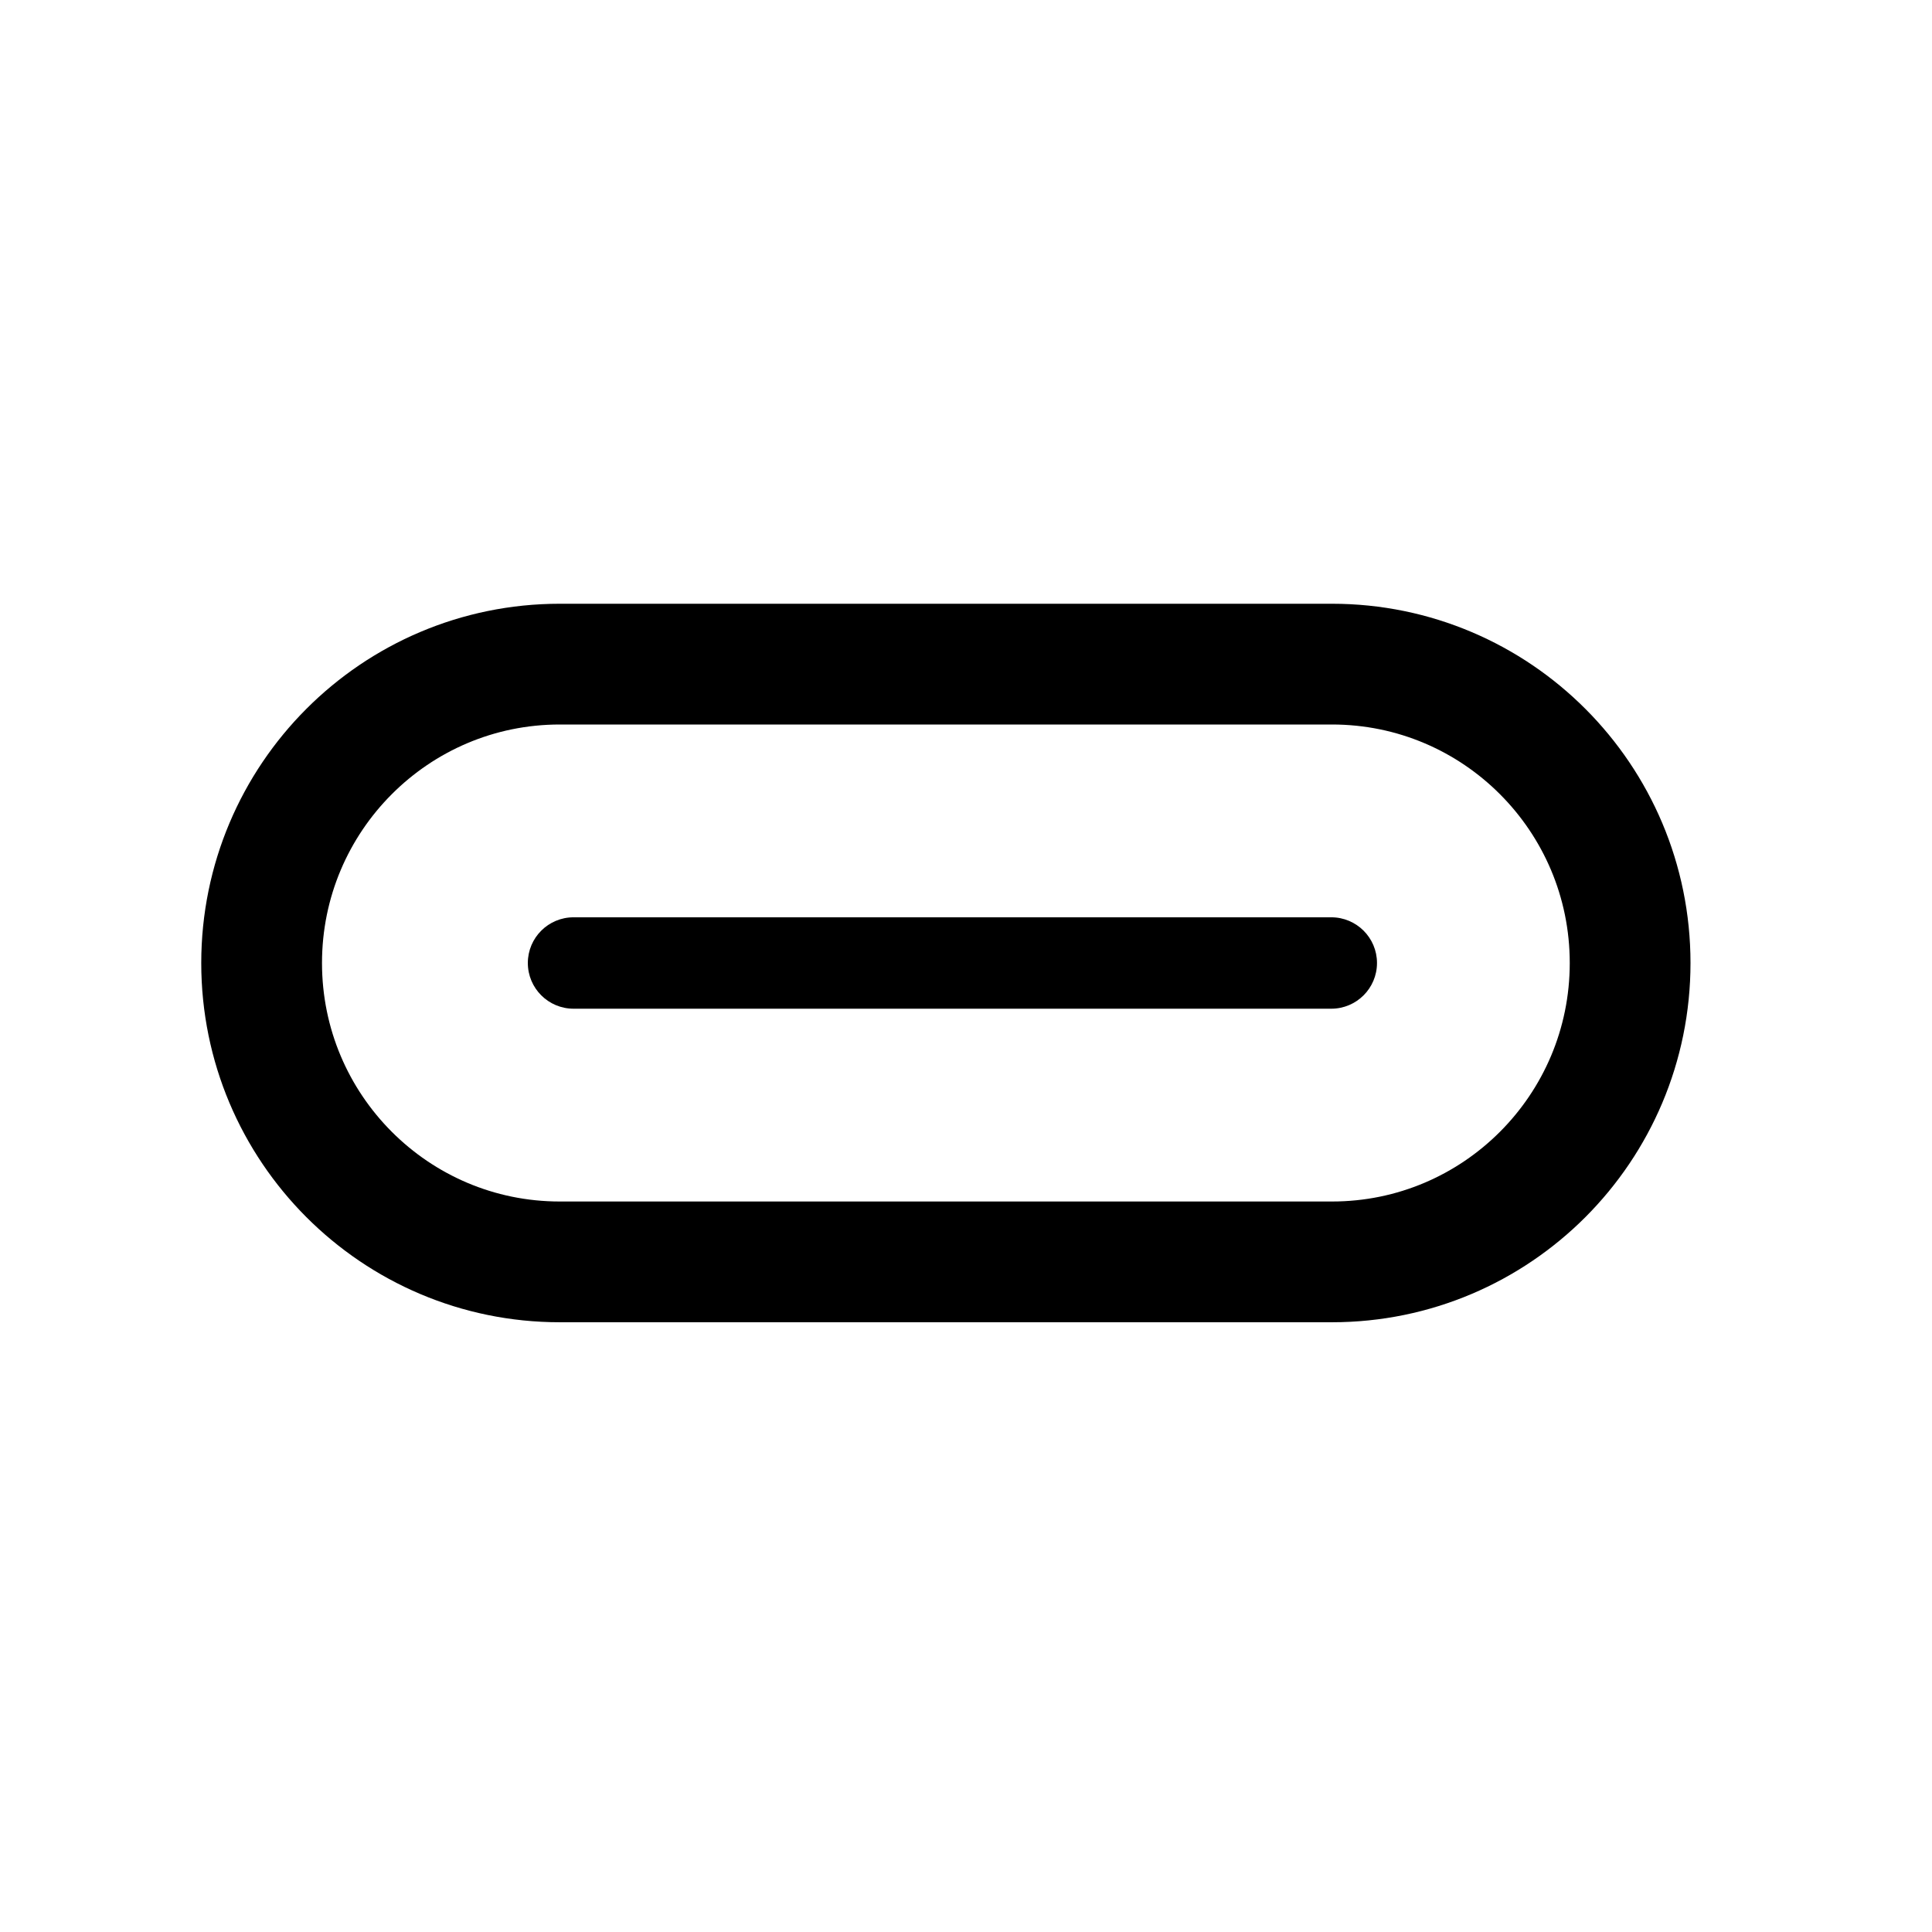
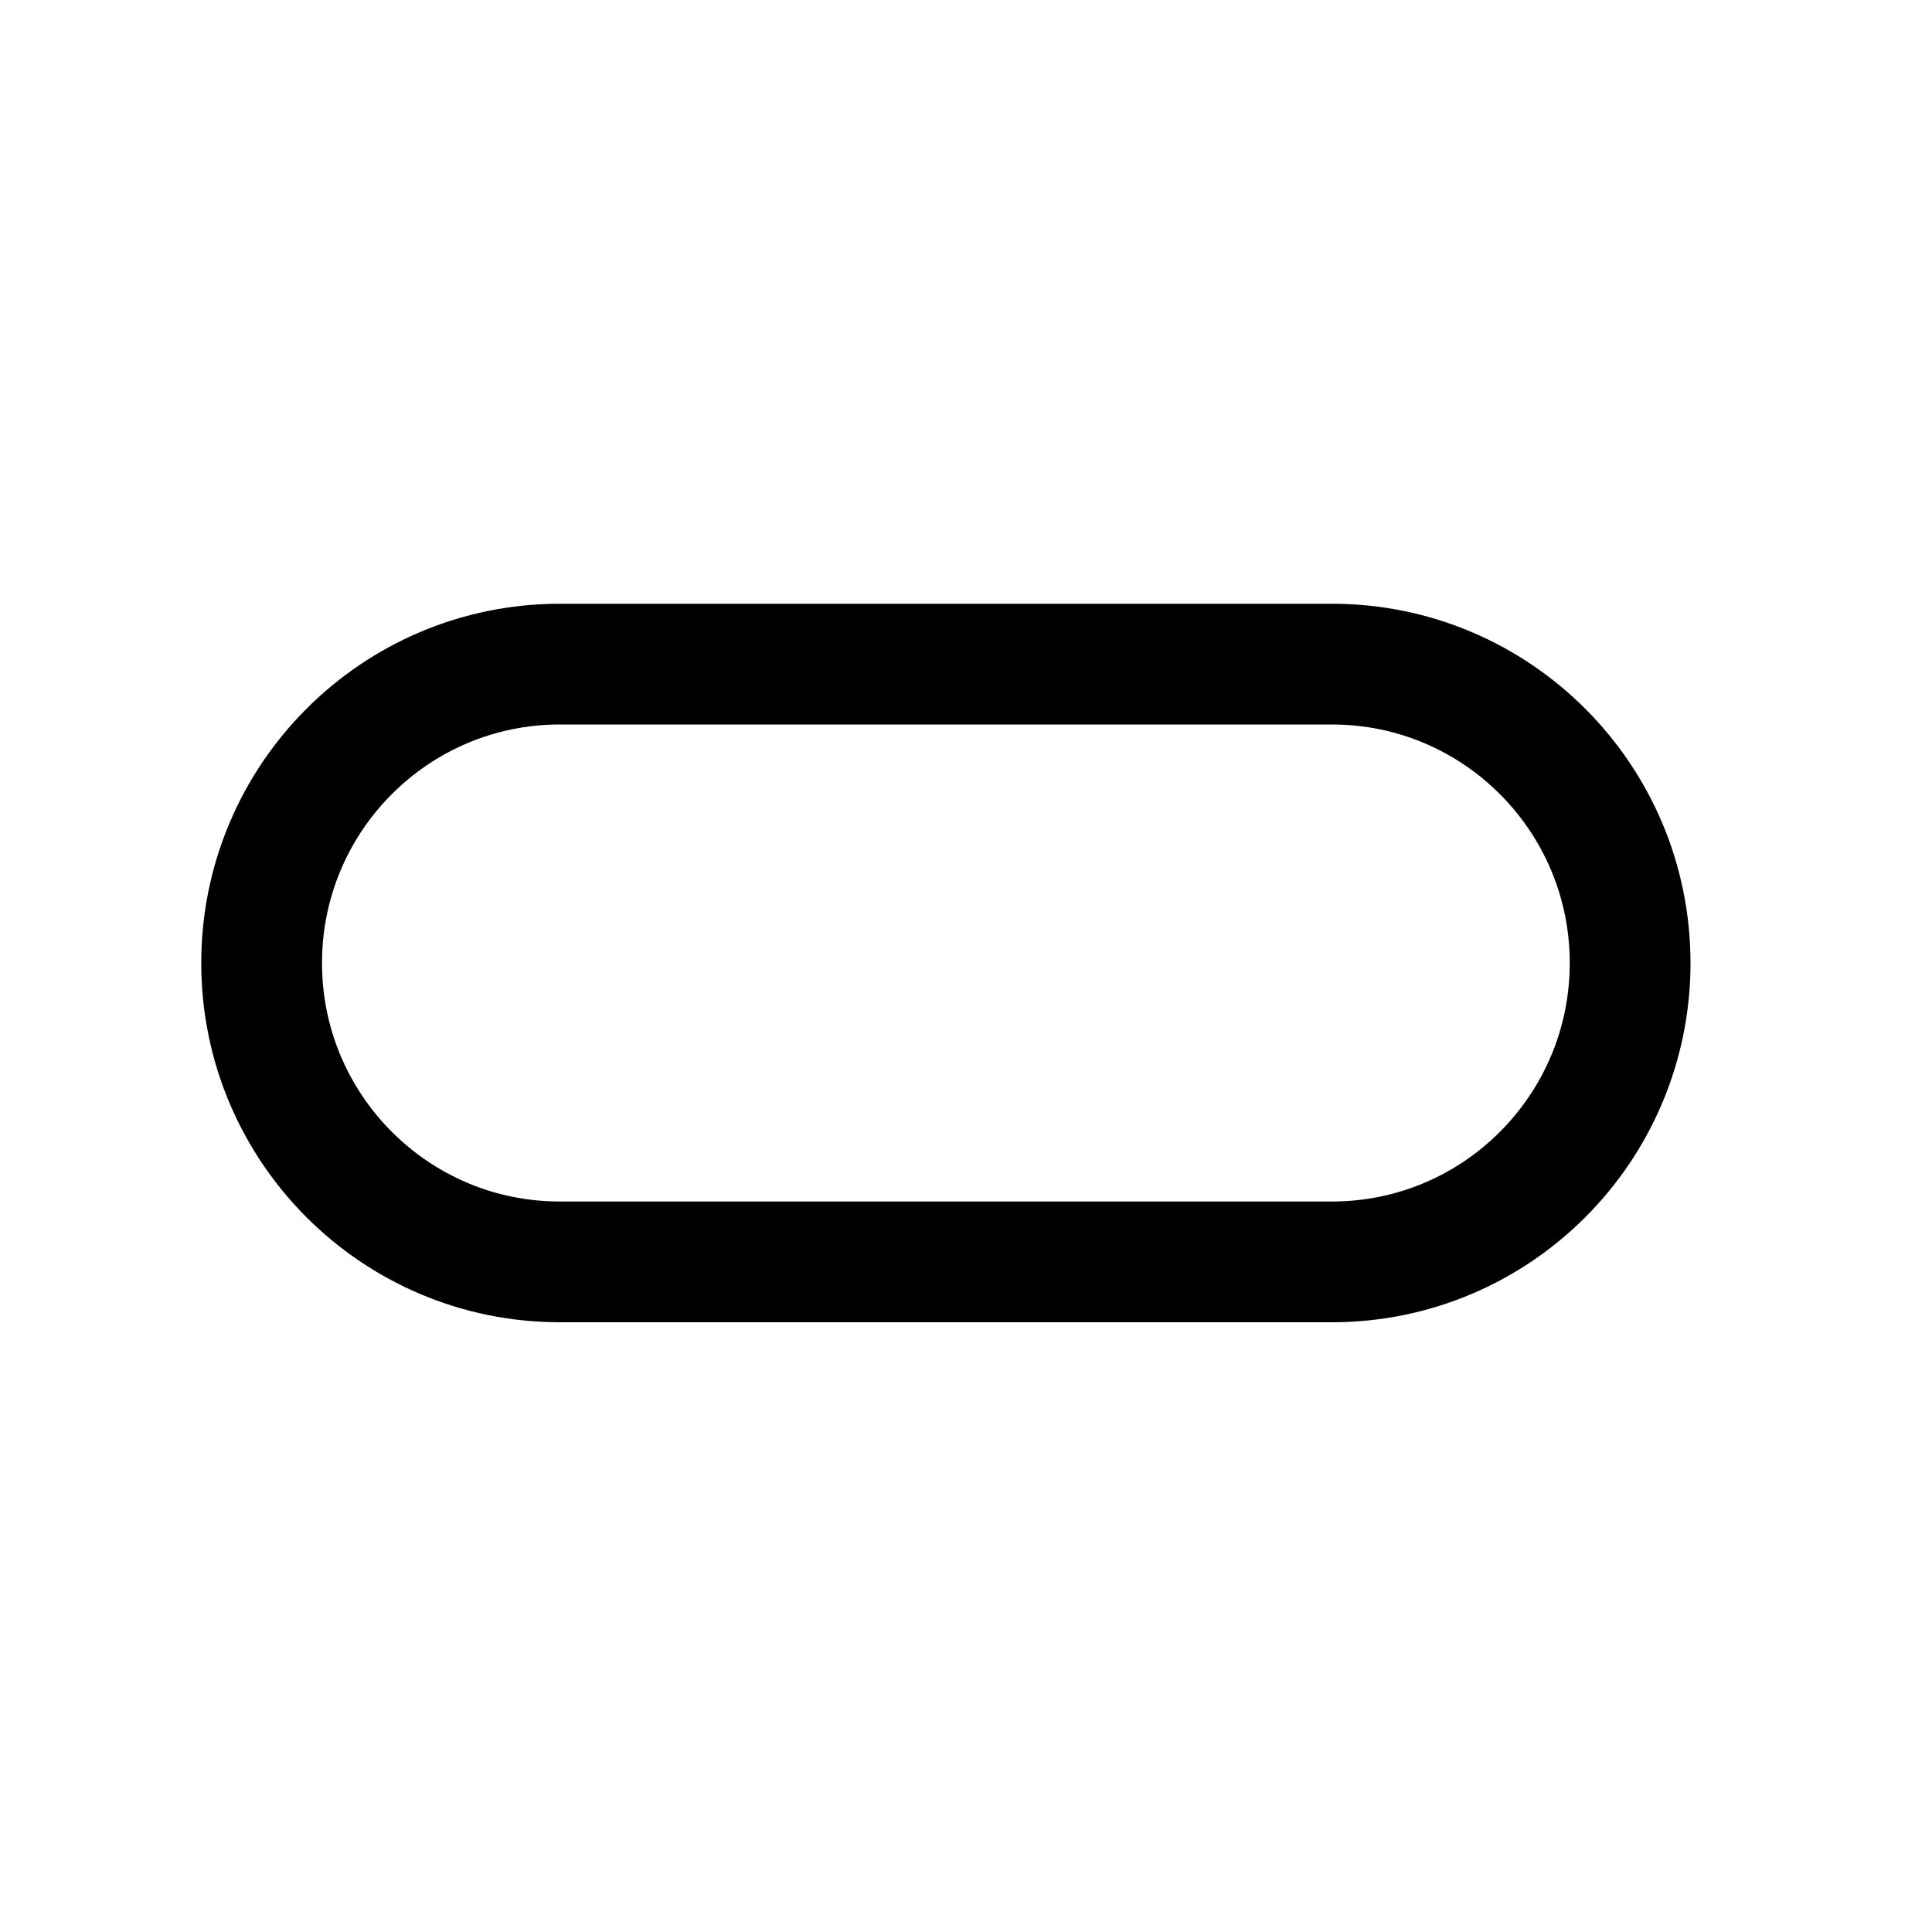
<svg xmlns="http://www.w3.org/2000/svg" width="48" height="48" viewBox="0 0 48 48" fill="none">
  <path d="M13.907 16.5H33.093C37.181 16.5 40.5 19.822 40.5 23.926C40.5 28.029 37.181 31.351 33.093 31.351H13.907C9.819 31.351 6.5 28.029 6.5 23.926C6.5 19.822 9.819 16.5 13.907 16.5Z" stroke="black" stroke-width="3" />
-   <path d="M13.114 23.925C13.114 23.298 13.623 22.79 14.25 22.79H33.075C33.702 22.79 34.211 23.298 34.211 23.925V23.925C34.211 24.553 33.702 25.061 33.075 25.061H14.25C13.623 25.061 13.114 24.553 13.114 23.925V23.925Z" fill="black" />
</svg>